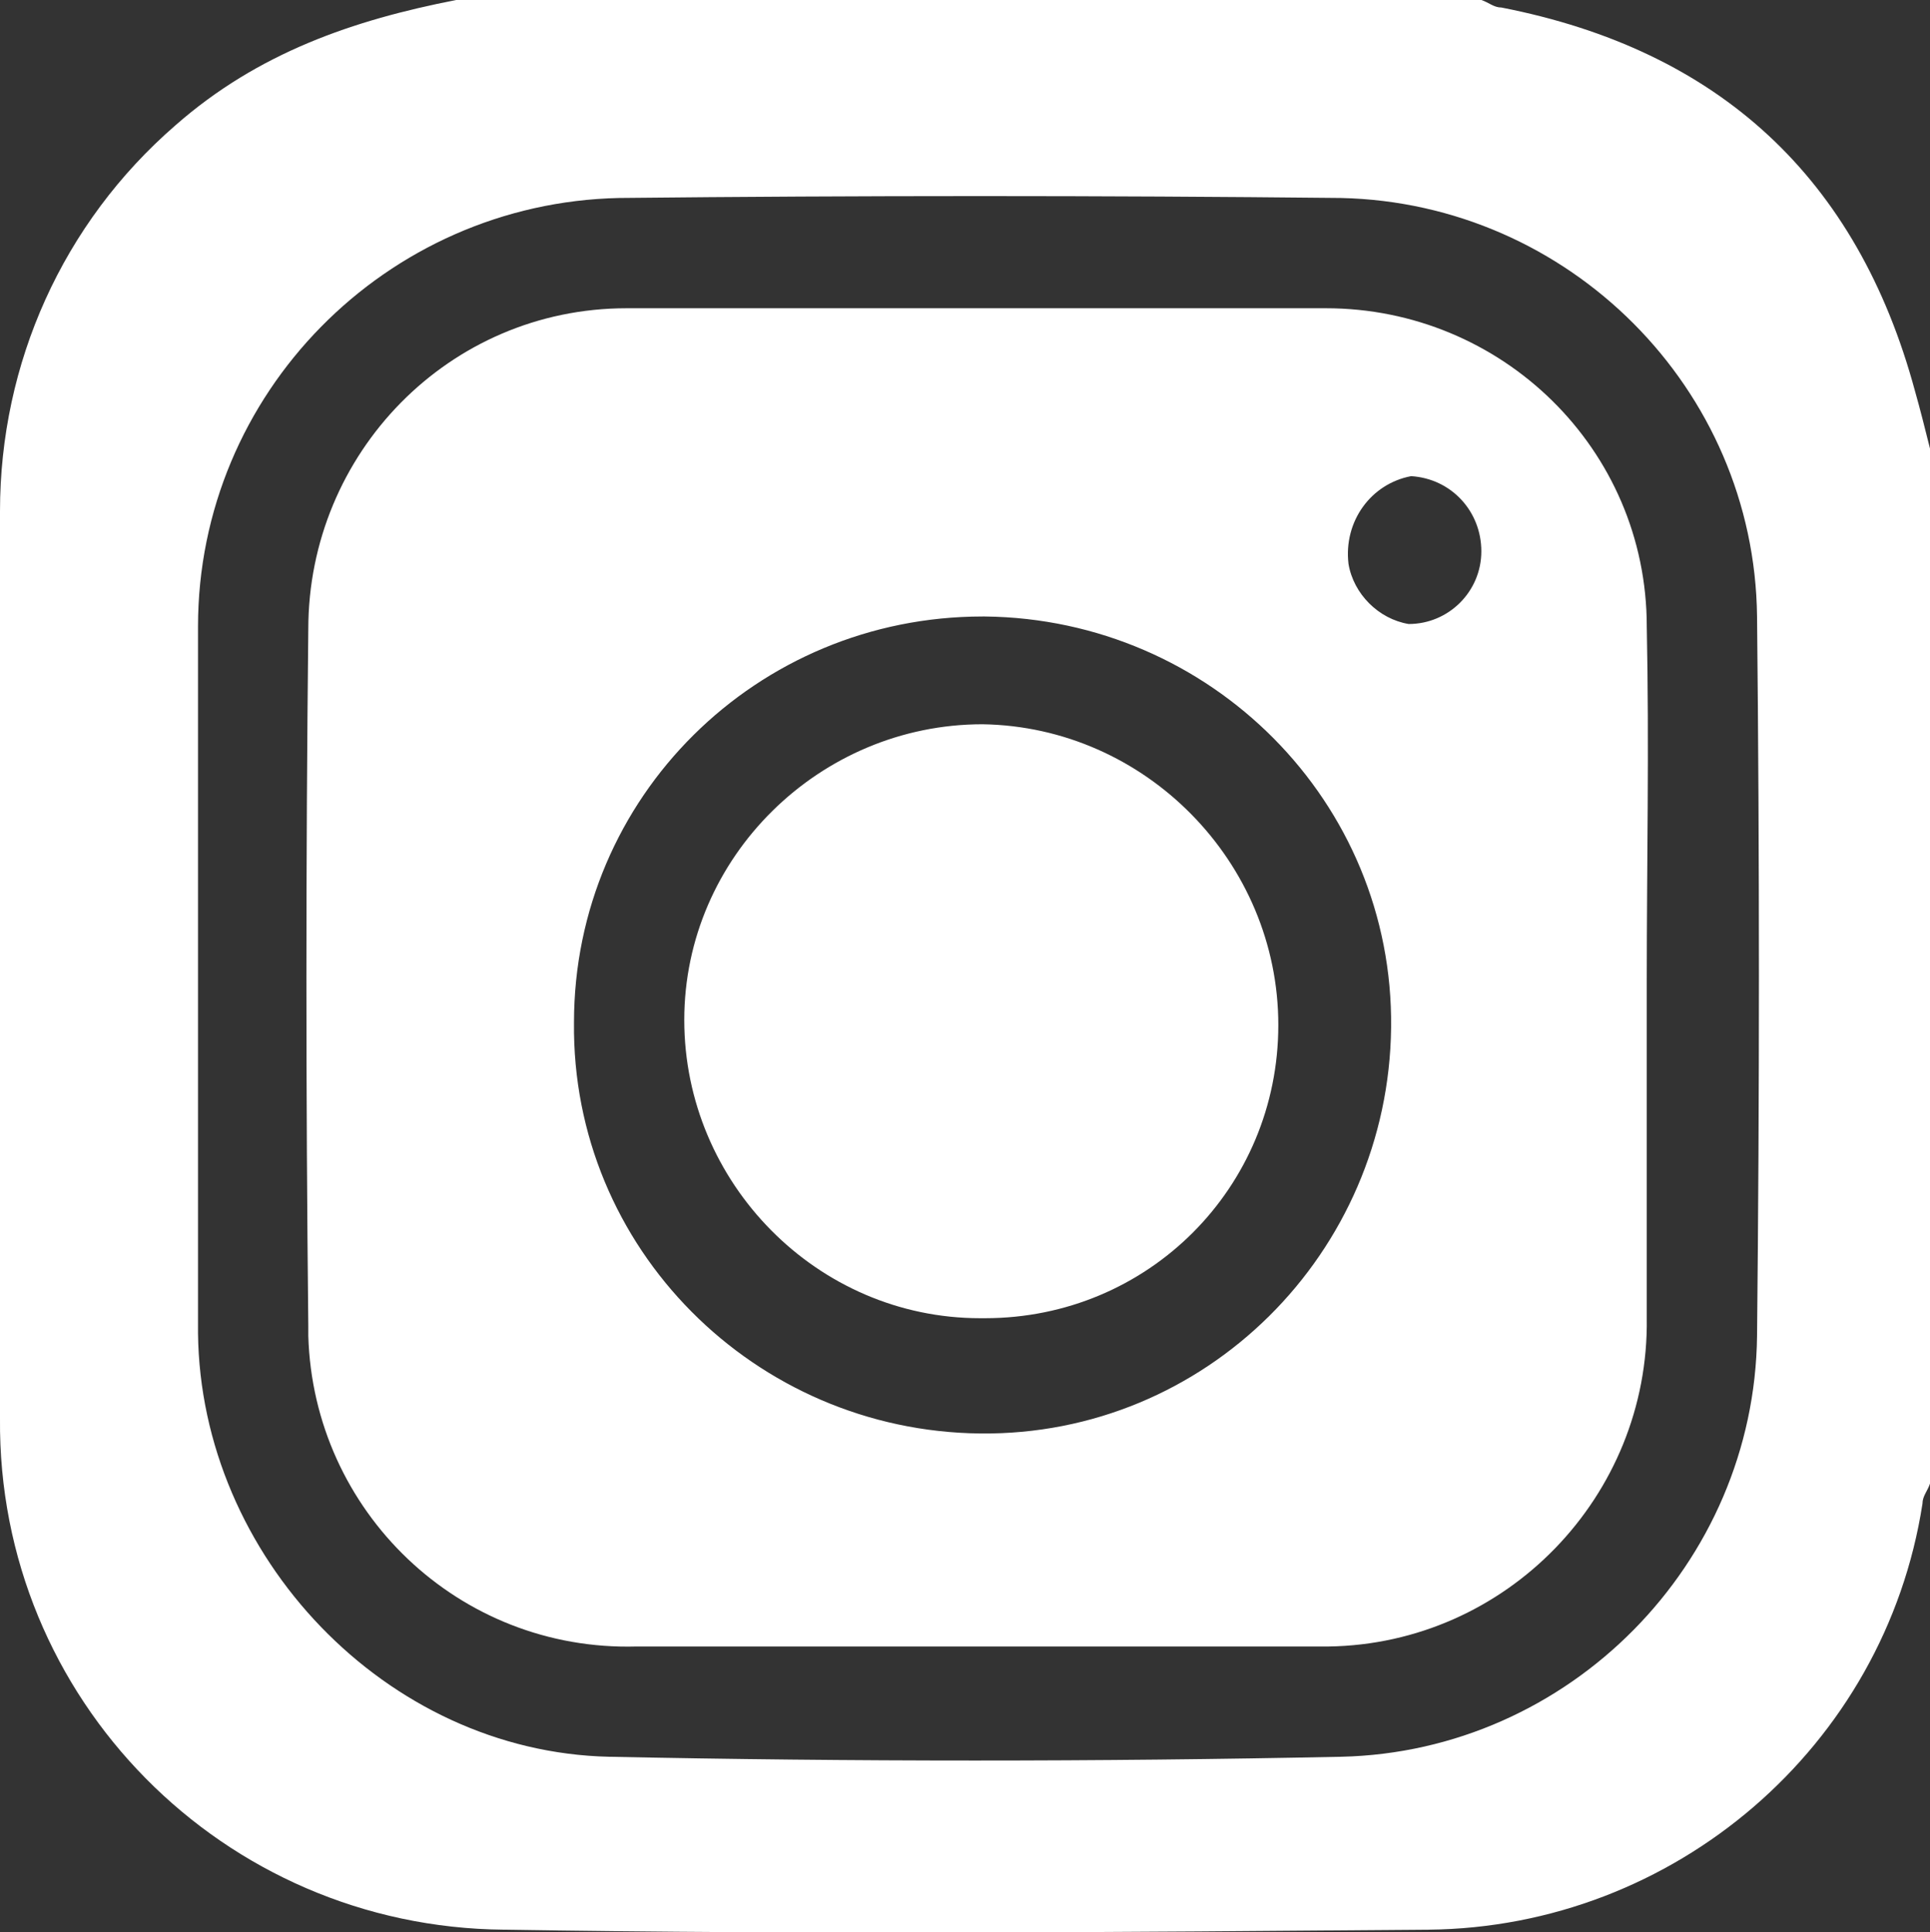
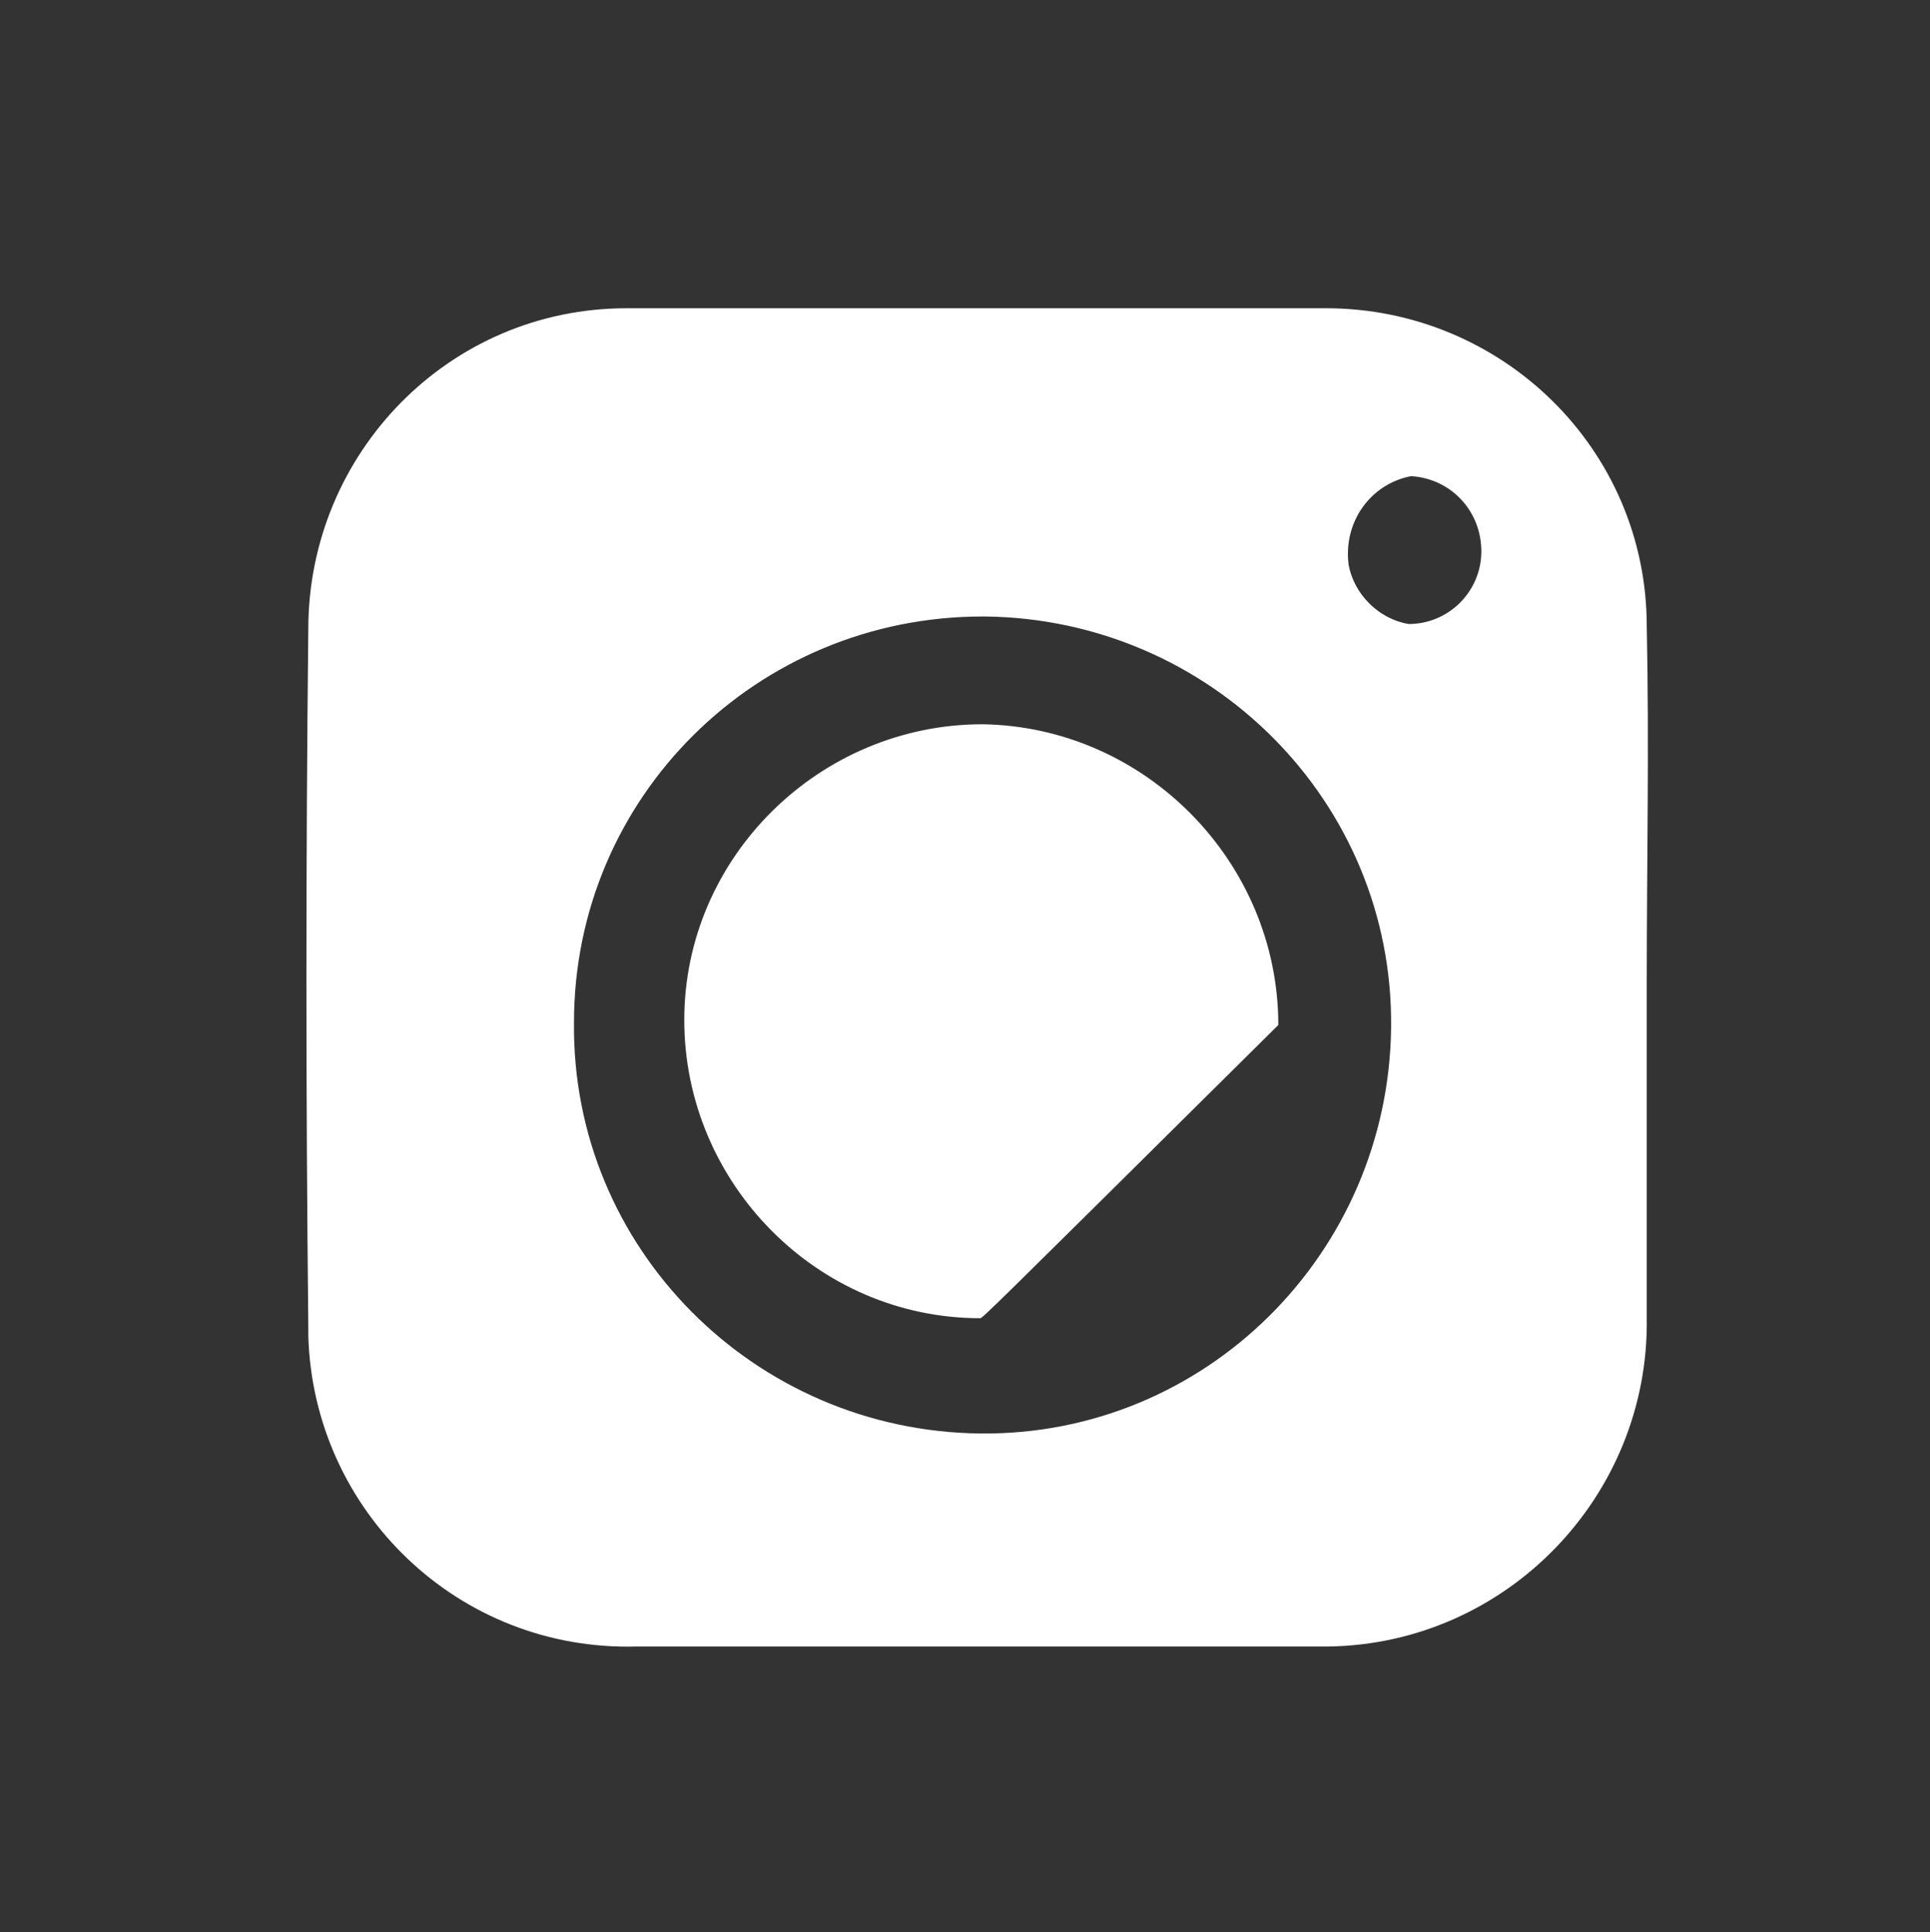
<svg xmlns="http://www.w3.org/2000/svg" version="1.1" id="Ebene_1" x="0px" y="0px" viewBox="0 0 77 77.1" style="enable-background:new 0 0 77 77.1;" xml:space="preserve">
  <rect x="0" y="0" width="77" height="77.1" fill="#333333" stroke="none" />
  <style type="text/css">
	.st0{fill:#FFFFFF;}
</style>
-   <path class="st0" d="M18.2,0h40.9c0.3,0.1,0.5,0.3,0.8,0.3C68.6,2,74.1,7.1,76.4,15.6c0.2,0.7,0.4,1.5,0.6,2.3v41.3  c-0.1,0.3-0.3,0.5-0.3,0.8c-1.5,9.7-9.9,16.9-19.7,17c-12.3,0.1-24.6,0.2-36.9,0C8.9,76.9-0.1,67.8,0,56.6V20.4C0,14.5,2.5,8.9,7,5  C10.3,2.1,14.1,0.8,18.2,0z M7.9,39v14.2c0.1,8.9,7.5,16.7,16.4,16.9c9.7,0.2,19.5,0.2,29.2,0c9.1-0.2,16.5-7.7,16.6-16.8  c0.1-9.6,0.1-19.1,0-28.7C70,15.5,62.6,8.1,53.5,7.9c-9.6-0.1-19.2-0.1-28.8,0C15.4,8.1,7.9,15.7,7.9,25V39z" />
  <path class="st0" d="M65.7,39.1v13.5c0.1,7.1-5.6,13-12.7,13.1c-0.1,0-0.3,0-0.4,0H25.4c-7.1,0.2-12.9-5.4-13.1-12.4  c0-0.1,0-0.2,0-0.4c-0.1-9.3-0.1-18.5,0-27.8c0-7,5.6-12.8,12.7-12.8c0.1,0,0.2,0,0.3,0h27.6c7,0,12.8,5.6,12.8,12.7c0,0,0,0,0,0  C65.8,29.8,65.7,34.5,65.7,39.1z M22.9,40.8c-0.1,9,7.2,16.3,16.2,16.4S55.4,50,55.5,41s-7.2-16.3-16.2-16.4c0,0-0.1,0-0.1,0  C30.2,24.6,22.9,31.8,22.9,40.8C22.9,40.8,22.9,40.8,22.9,40.8z M56.2,24.9c1.6,0,2.9-1.3,2.9-2.9c0-1.6-1.2-2.9-2.8-3  c-1.6,0.3-2.7,1.8-2.5,3.5C54,23.7,55,24.7,56.2,24.9z" />
-   <path class="st0" d="M39.1,52.6c-6.5,0-11.8-5.4-11.8-11.9c0-6.5,5.4-11.8,11.9-11.8C45.7,29,51,34.4,51,40.9  c0,6.5-5.2,11.7-11.7,11.7C39.2,52.6,39.2,52.6,39.1,52.6z" />
+   <path class="st0" d="M39.1,52.6c-6.5,0-11.8-5.4-11.8-11.9c0-6.5,5.4-11.8,11.9-11.8C45.7,29,51,34.4,51,40.9  C39.2,52.6,39.2,52.6,39.1,52.6z" />
</svg>